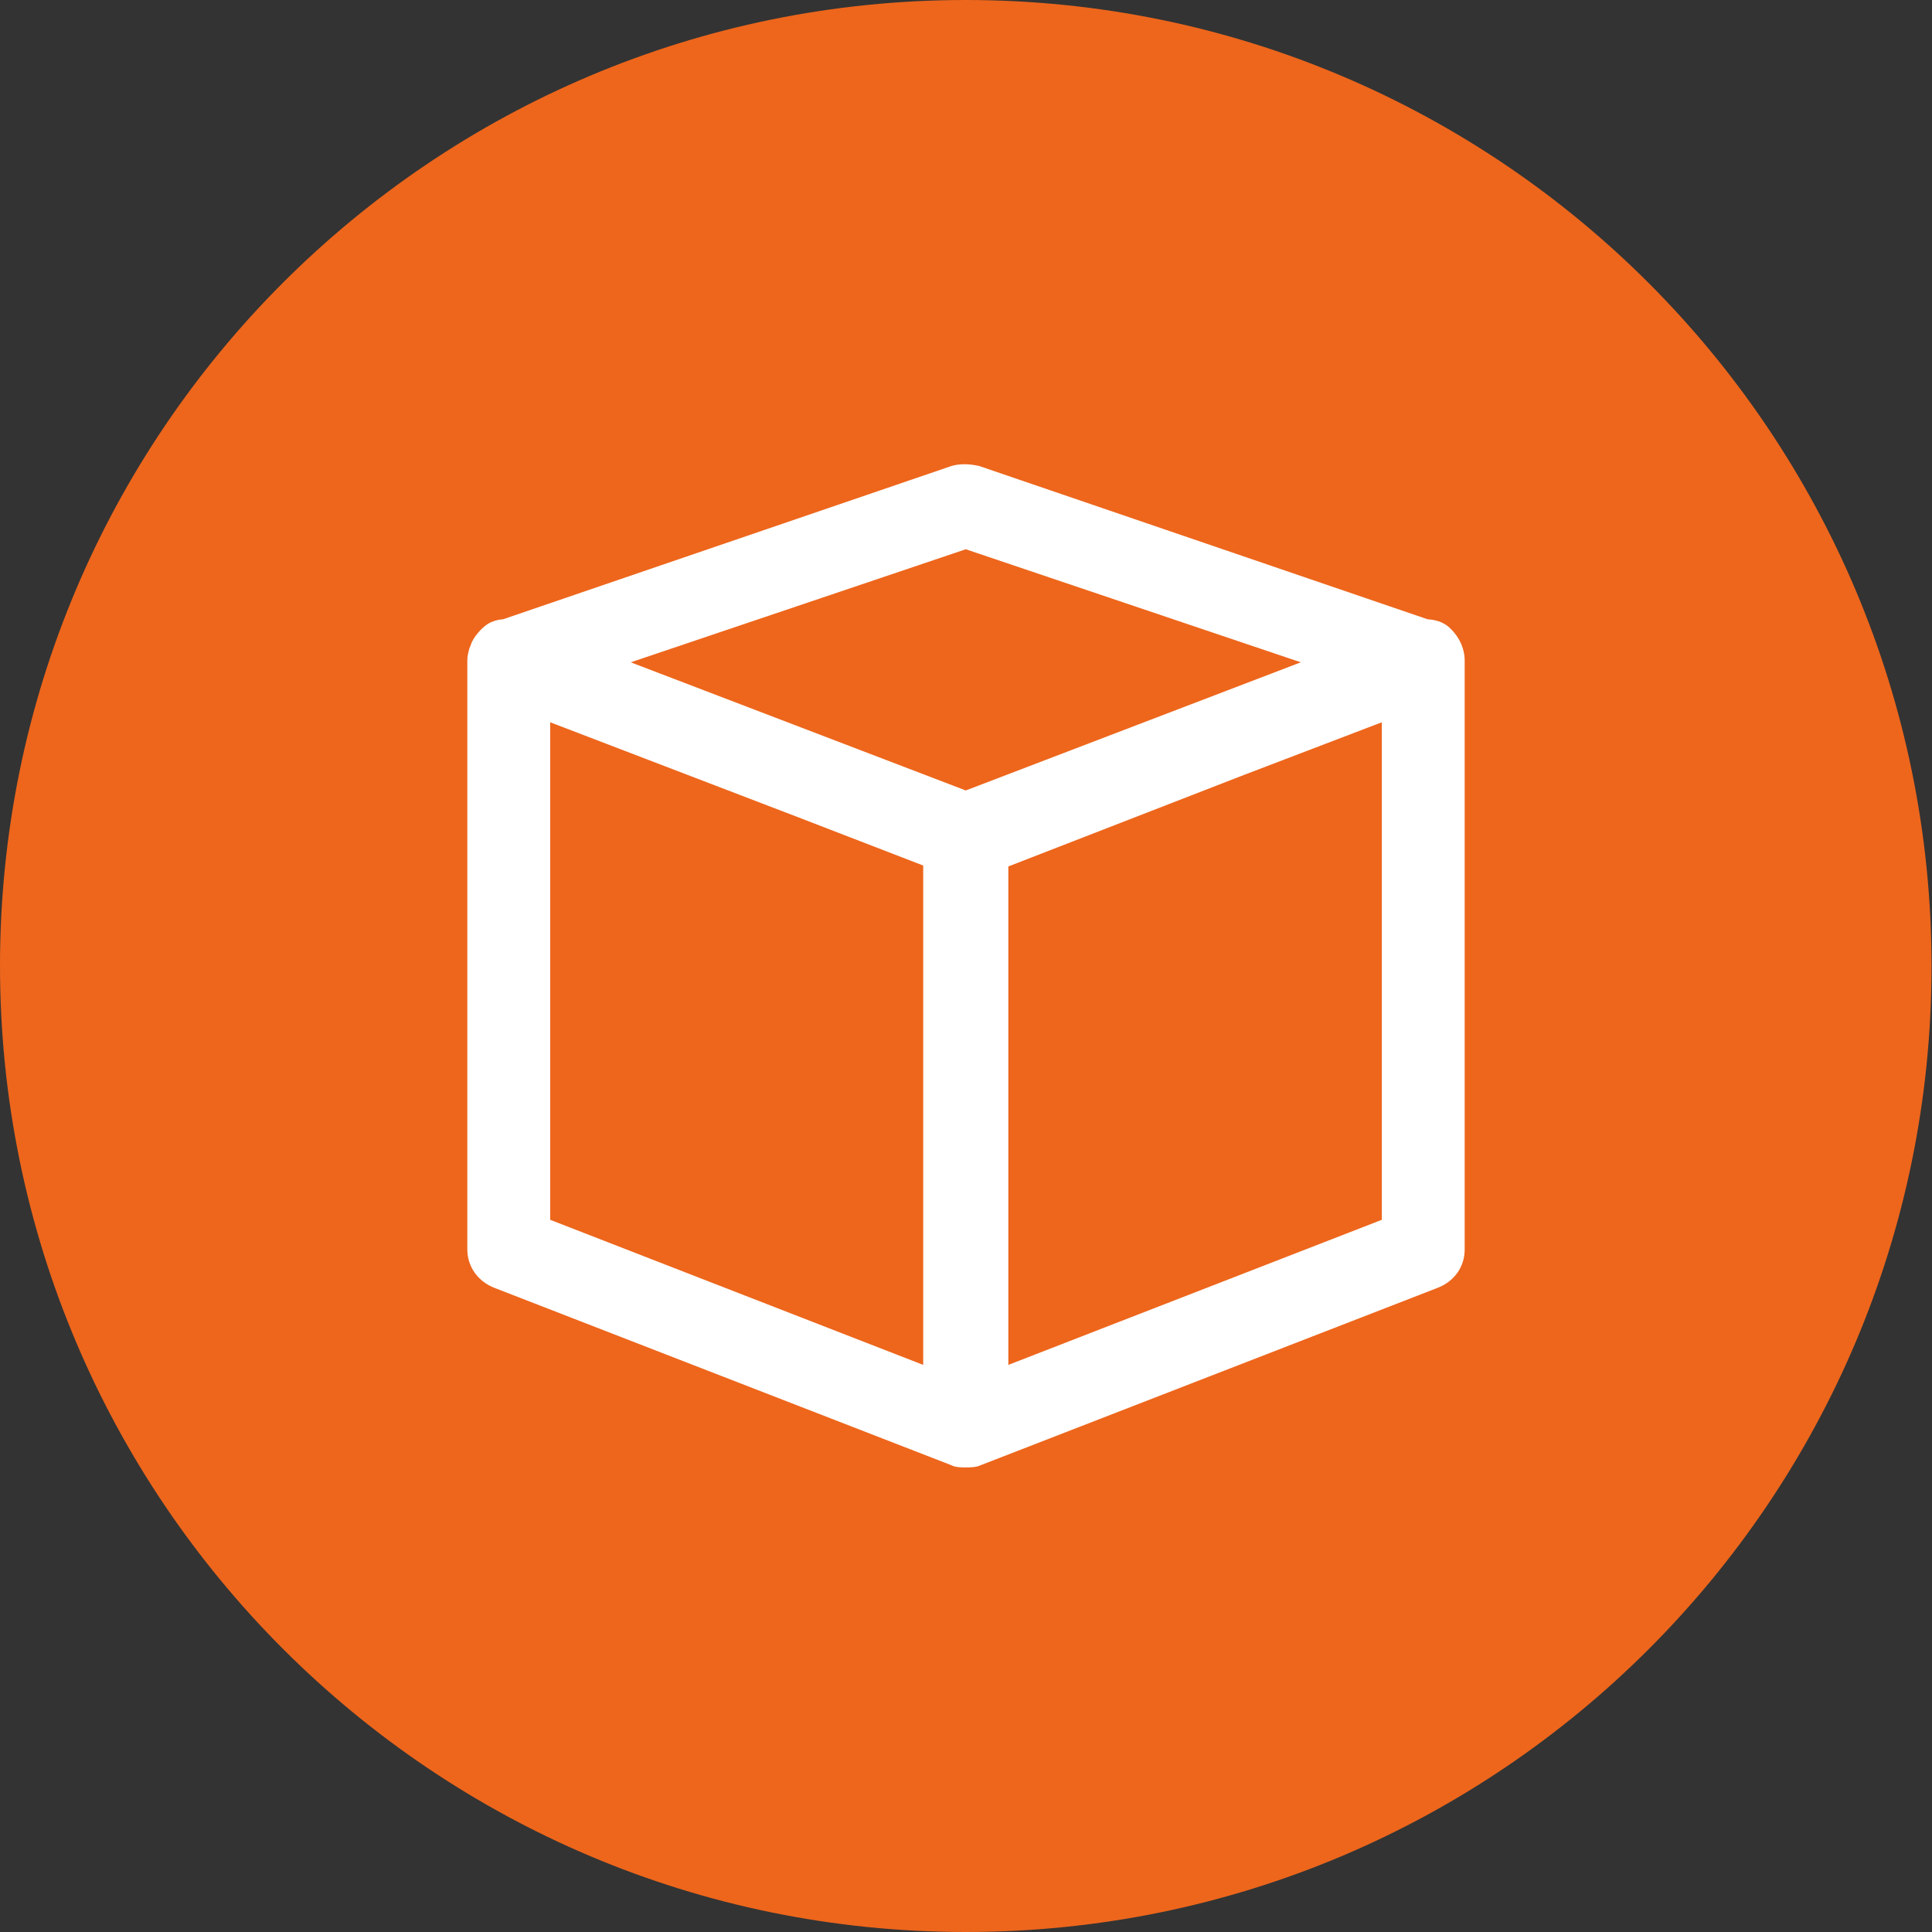
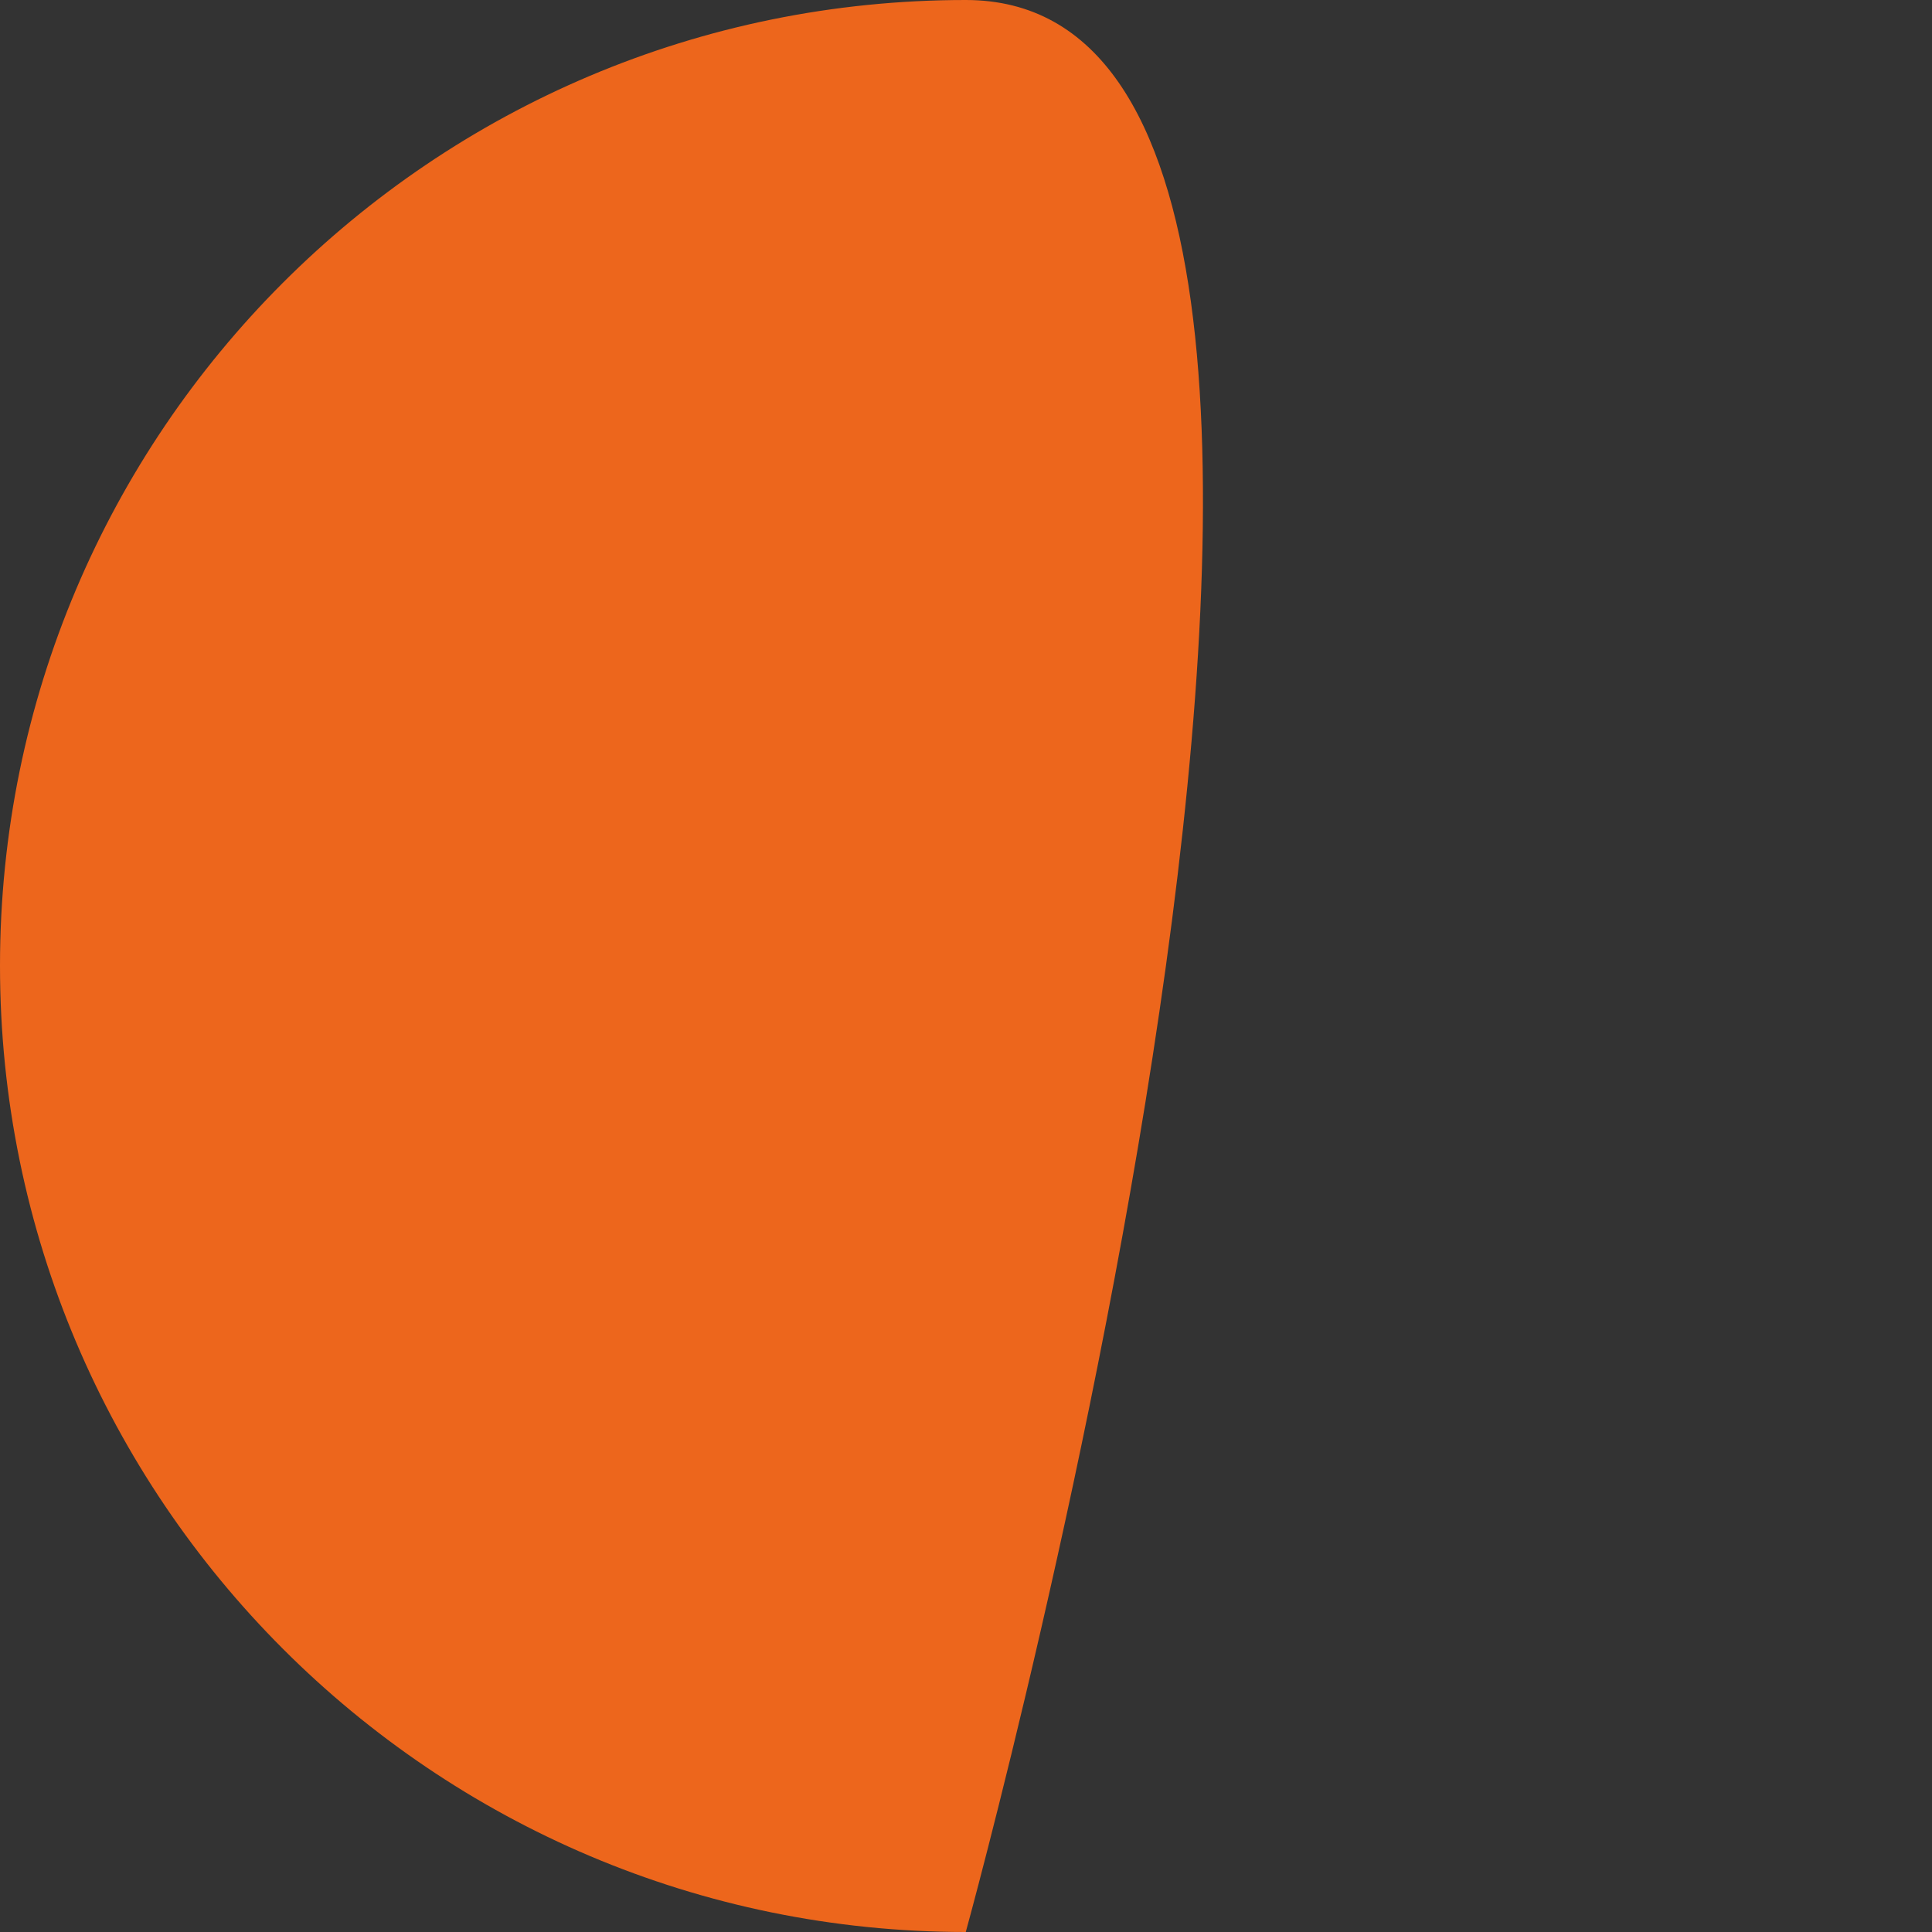
<svg xmlns="http://www.w3.org/2000/svg" xmlns:xlink="http://www.w3.org/1999/xlink" version="1.1" id="Layer_1" x="0px" y="0px" viewBox="0 0 42.21 42.21" style="enable-background:new 0 0 42.21 42.21;" xml:space="preserve">
  <rect x="0" y="0" width="42.21" height="42.21" fill="#333333" stroke="none" />
  <style type="text/css">
	.st0{clip-path:url(#SVGID_2_);fill:#ED661C;}
	.st1{clip-path:url(#SVGID_2_);fill:#FFFFFF;}
</style>
  <g>
    <defs>
      <rect id="SVGID_1_" width="42.21" height="42.21" />
    </defs>
    <clipPath id="SVGID_2_">
      <use xlink:href="#SVGID_1_" style="overflow:visible;" />
    </clipPath>
-     <path class="st0" d="M21.1,42.21c11.66,0,21.1-9.45,21.1-21.1S32.76,0,21.1,0S0,9.45,0,21.1S9.45,42.21,21.1,42.21" />
-     <path class="st1" d="M30.19,26.65l-8.16,3.17V18.93l5.15-2l3.01-1.15V26.65z M12.02,26.65V15.78l5.43,2.08l2.72,1.05v10.91   L12.02,26.65z M21.1,12l7.32,2.47l-7.32,2.8l-7.32-2.8L21.1,12z M31.63,13.68c-0.13-0.1-0.28-0.14-0.44-0.15l-9.8-3.35   c-0.23-0.05-0.42-0.05-0.6,0l-9.8,3.35c-0.15,0.01-0.29,0.06-0.4,0.15c-0.07,0.06-0.13,0.12-0.18,0.19   c-0.03,0.03-0.05,0.07-0.07,0.1c-0.02,0.04-0.04,0.07-0.05,0.11c-0.01,0.03-0.03,0.07-0.04,0.1c-0.02,0.08-0.04,0.16-0.04,0.24   V27.3c0,0.37,0.23,0.7,0.6,0.84l9.97,3.87c0.09,0.05,0.23,0.05,0.32,0.05c0.09,0,0.23,0,0.33-0.05l9.97-3.87   C31.77,28,32,27.68,32,27.3V14.43C32,14.15,31.86,13.87,31.63,13.68" />
+     <path class="st0" d="M21.1,42.21S32.76,0,21.1,0S0,9.45,0,21.1S9.45,42.21,21.1,42.21" />
  </g>
</svg>